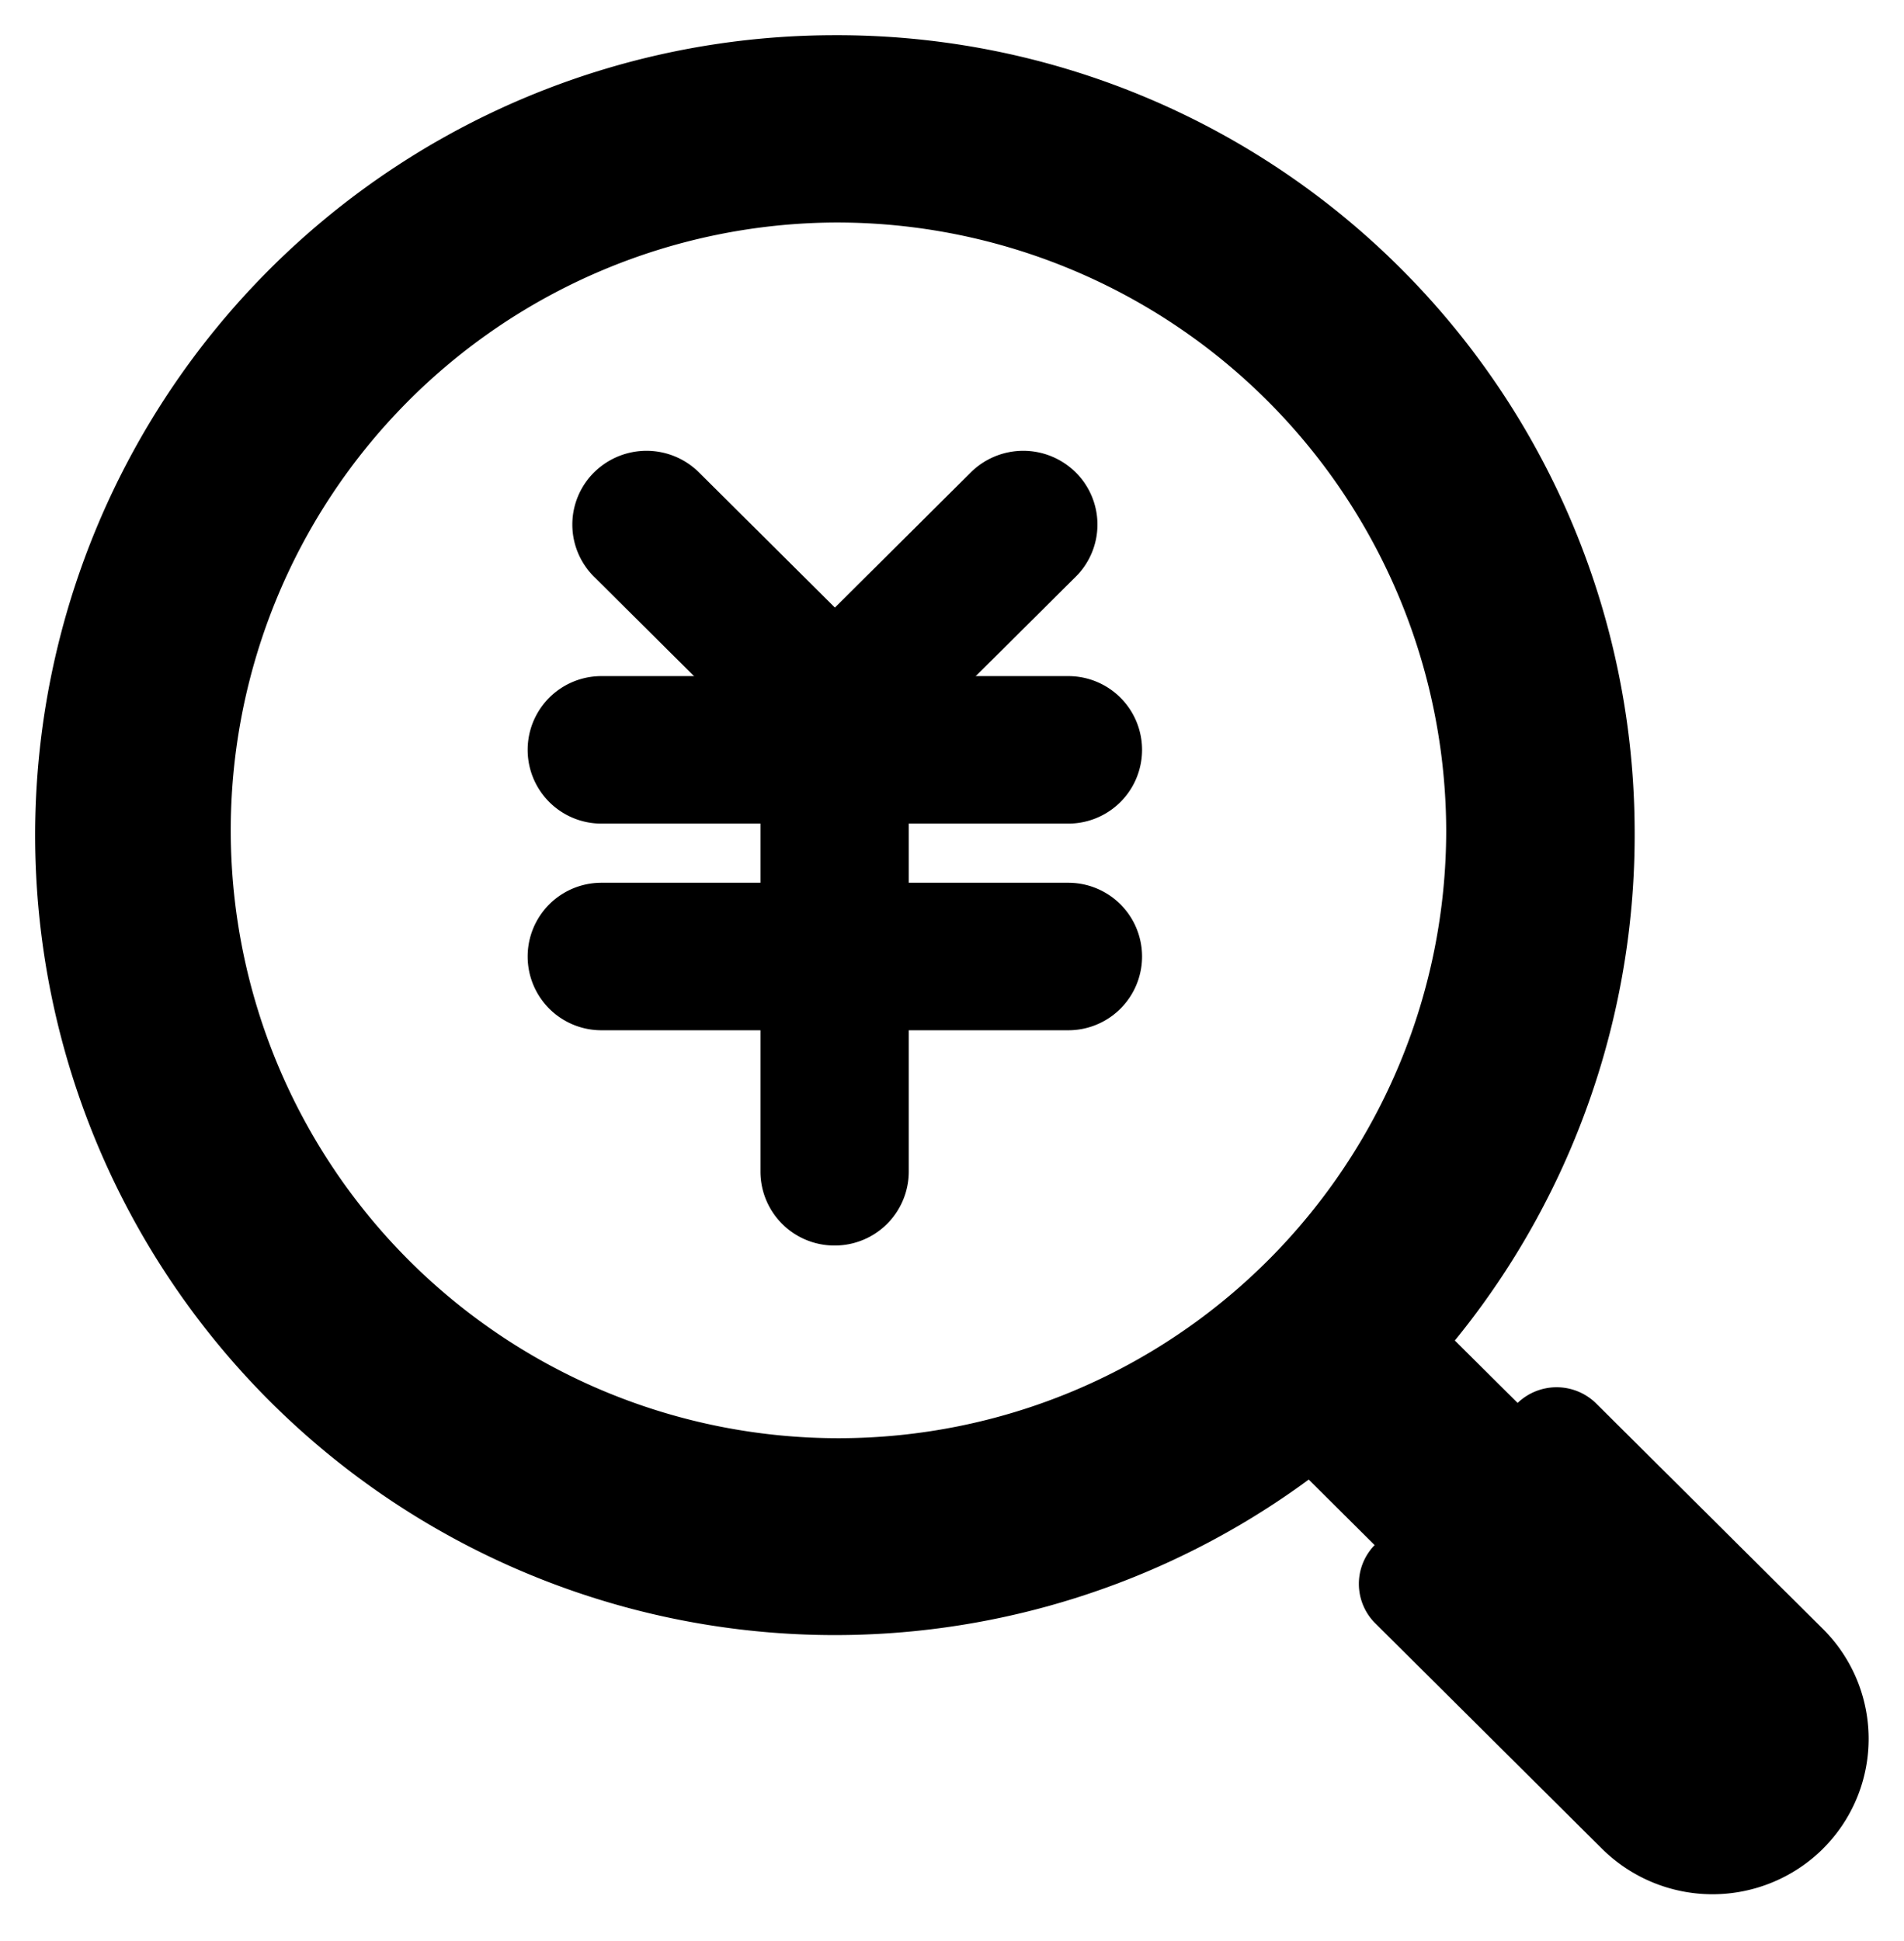
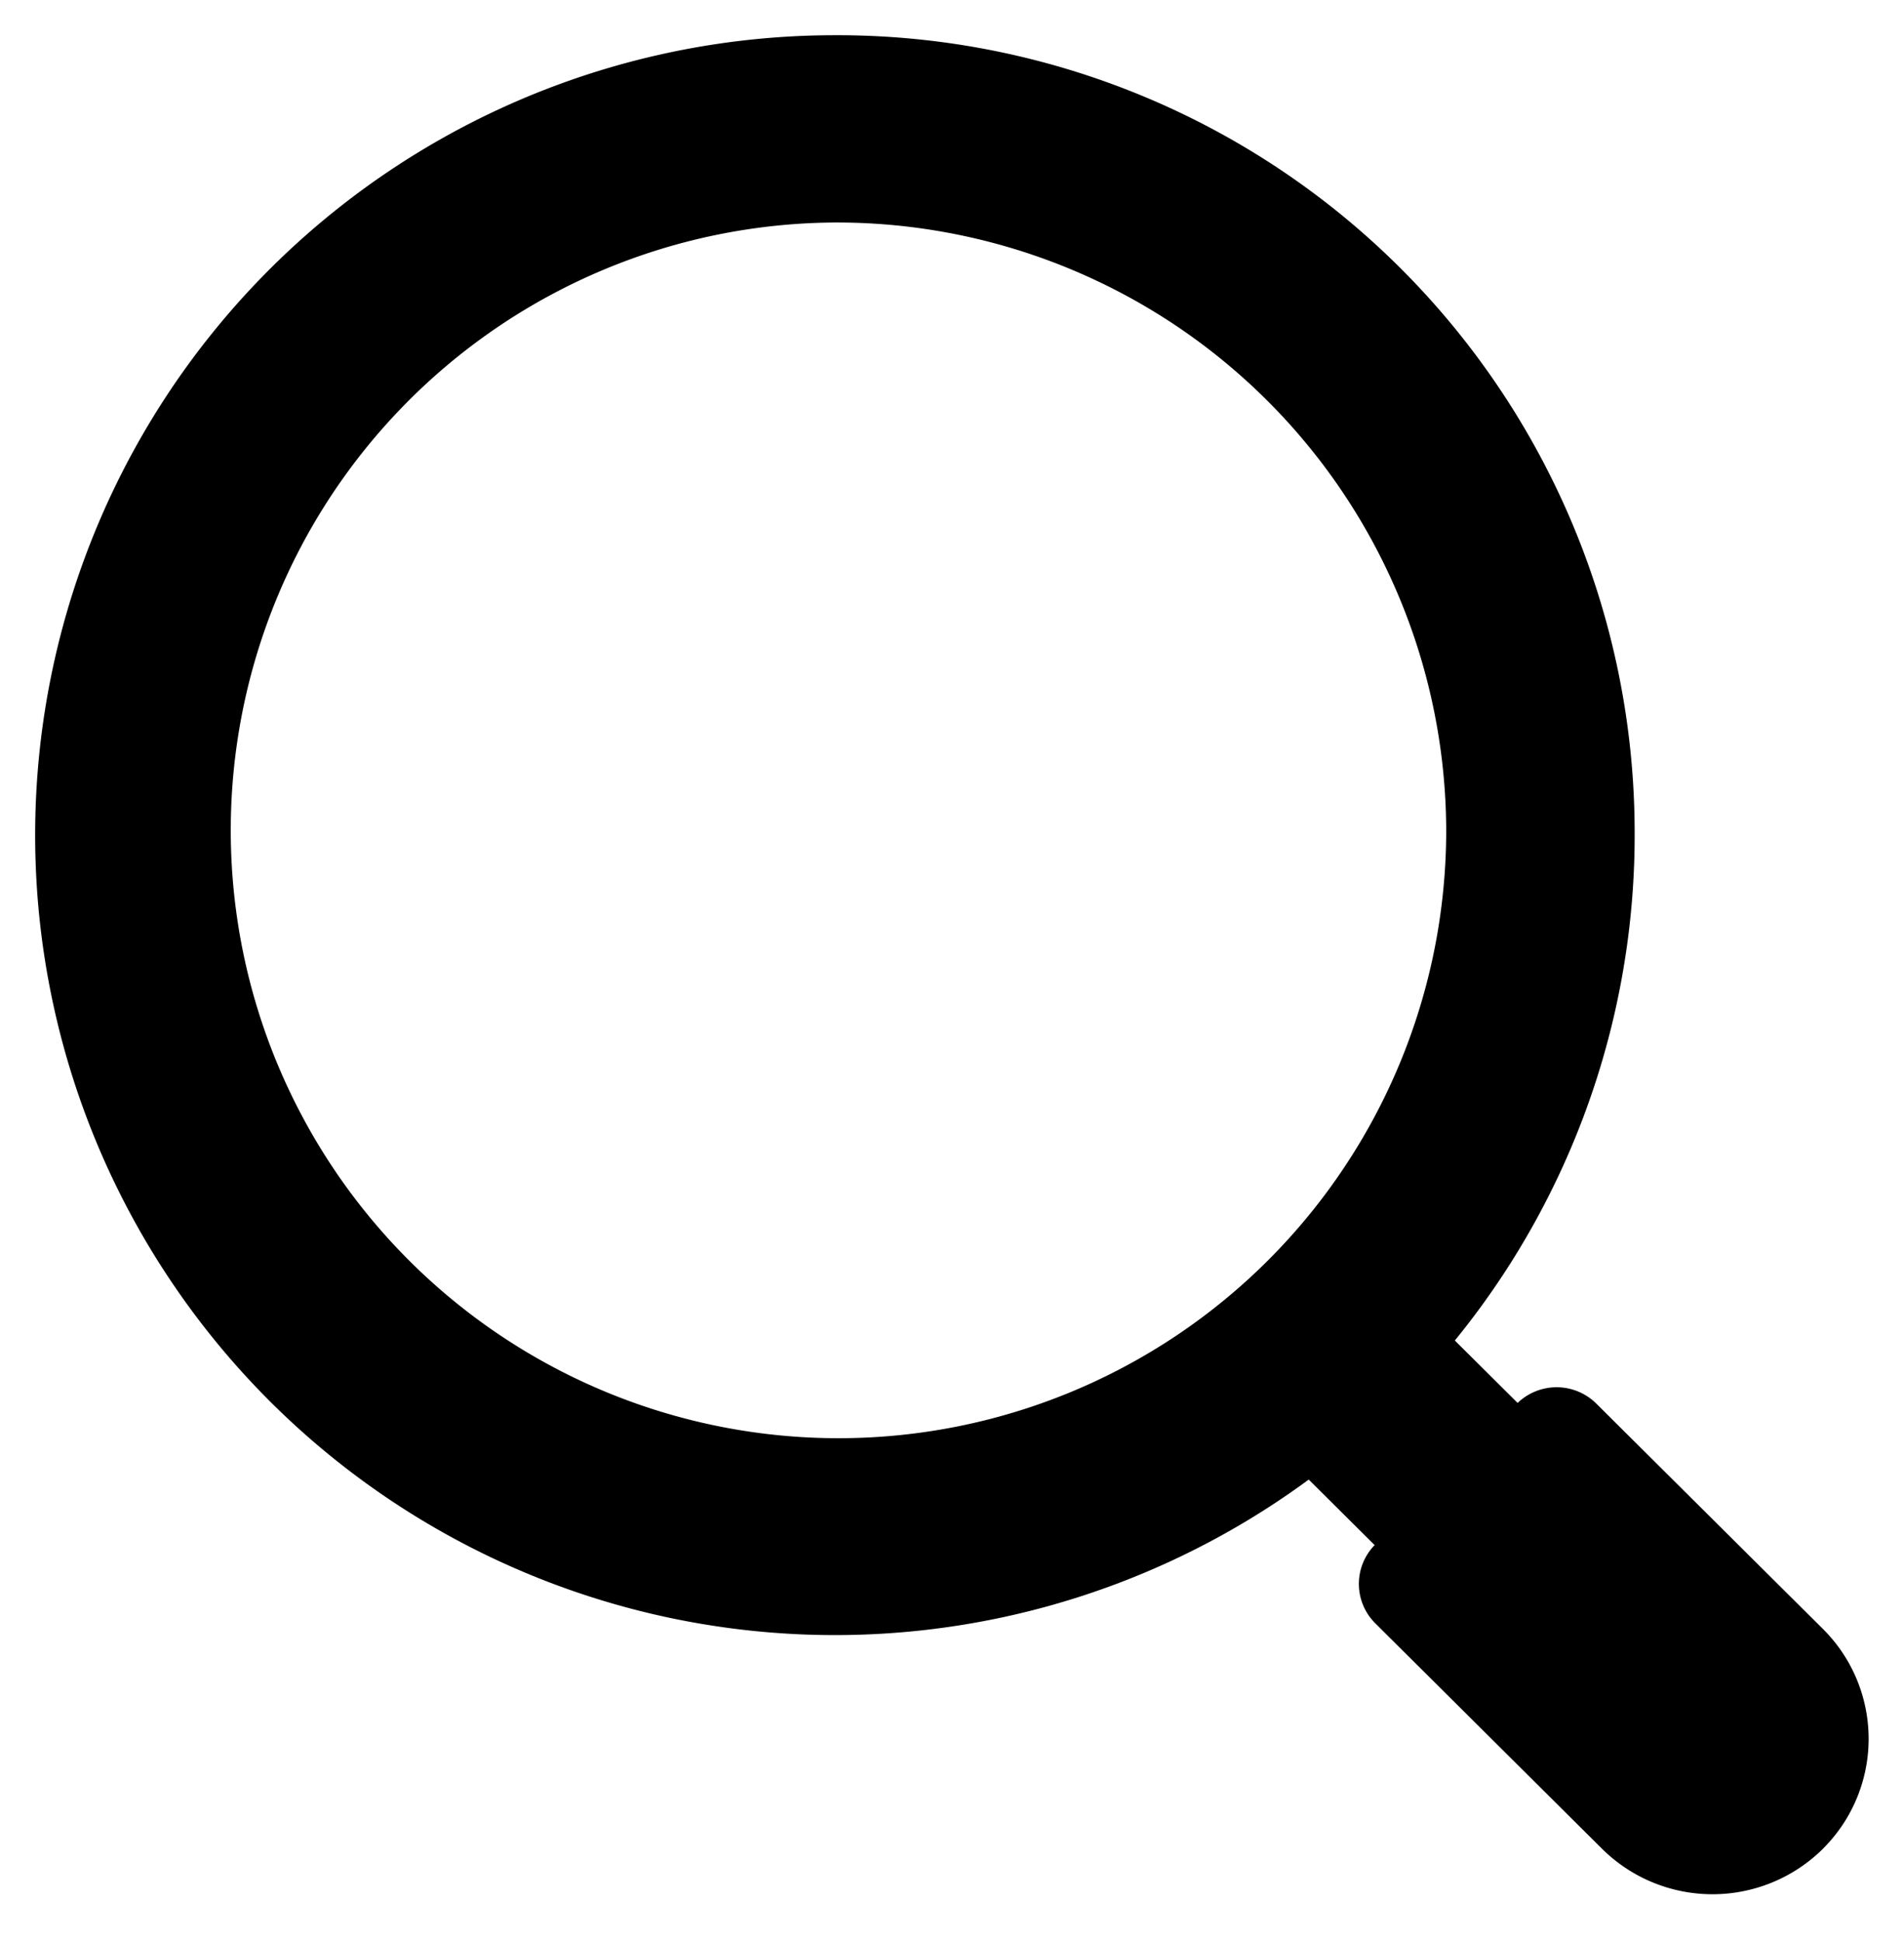
<svg xmlns="http://www.w3.org/2000/svg" width="27.038" height="27.558" viewBox="0 0 27.038 27.558">
  <path id="パス_674" data-name="パス 674" d="M22.713,11.289A11.357,11.357,0,1,1,11.356,0,11.323,11.323,0,0,1,22.713,11.289M11.356,2.659a8.63,8.63,0,1,0,8.681,8.629,8.655,8.655,0,0,0-8.681-8.629" transform="translate(0.5 0.5)" fill="currentColor" stroke="rgba(0,0,0,0)" stroke-miterlimit="10" stroke-width="1" />
  <path id="パス_675" data-name="パス 675" d="M62.242,63.725h0a2.229,2.229,0,0,1-3.139,0l-3.219-3.2a.789.789,0,0,1,0-1.12l2.012-2a.8.8,0,0,1,1.126,0l3.219,3.2a2.2,2.2,0,0,1,0,3.12" transform="translate(-36.354 -37.478)" fill="currentColor" stroke="rgba(0,0,0,0)" stroke-miterlimit="10" stroke-width="1" />
  <path id="パス_676" data-name="パス 676" d="M.054.049,2.917.057l.01,3.206L.064,3.254Z" transform="translate(17.537 20.041) rotate(-45)" fill="currentColor" stroke="rgba(0,0,0,0)" stroke-width="1" />
-   <path id="パス_677" data-name="パス 677" d="M26.312,22.327a1.054,1.054,0,0,1-.745-.307l-2.675-2.659a1.043,1.043,0,0,1,0-1.481,1.058,1.058,0,0,1,1.49,0l1.93,1.919,1.93-1.919a1.058,1.058,0,0,1,1.49,0,1.043,1.043,0,0,1,0,1.481l-2.675,2.659a1.054,1.054,0,0,1-.745.307" transform="translate(-14.456 -11.173)" fill="currentColor" stroke="rgba(0,0,0,0)" stroke-miterlimit="10" stroke-width="1" />
-   <path id="パス_678" data-name="パス 678" d="M28.372,29.195H21.74a1.047,1.047,0,1,1,0-2.094h6.631a1.047,1.047,0,1,1,0,2.094" transform="translate(-13.2 -17.502)" fill="currentColor" stroke="rgba(0,0,0,0)" stroke-miterlimit="10" stroke-width="1" />
-   <path id="パス_679" data-name="パス 679" d="M28.372,37.935H21.74a1.047,1.047,0,1,1,0-2.094h6.631a1.047,1.047,0,1,1,0,2.094" transform="translate(-13.2 -23.308)" fill="currentColor" stroke="rgba(0,0,0,0)" stroke-miterlimit="10" stroke-width="1" />
-   <path id="パス_680" data-name="パス 680" d="M31.557,34.117A1.05,1.05,0,0,1,30.5,33.071V26.54a1.053,1.053,0,0,1,2.106,0v6.53a1.05,1.05,0,0,1-1.053,1.047" transform="translate(-19.701 -16.434)" fill="currentColor" stroke="rgba(0,0,0,0)" stroke-miterlimit="10" stroke-width="1" />
</svg>